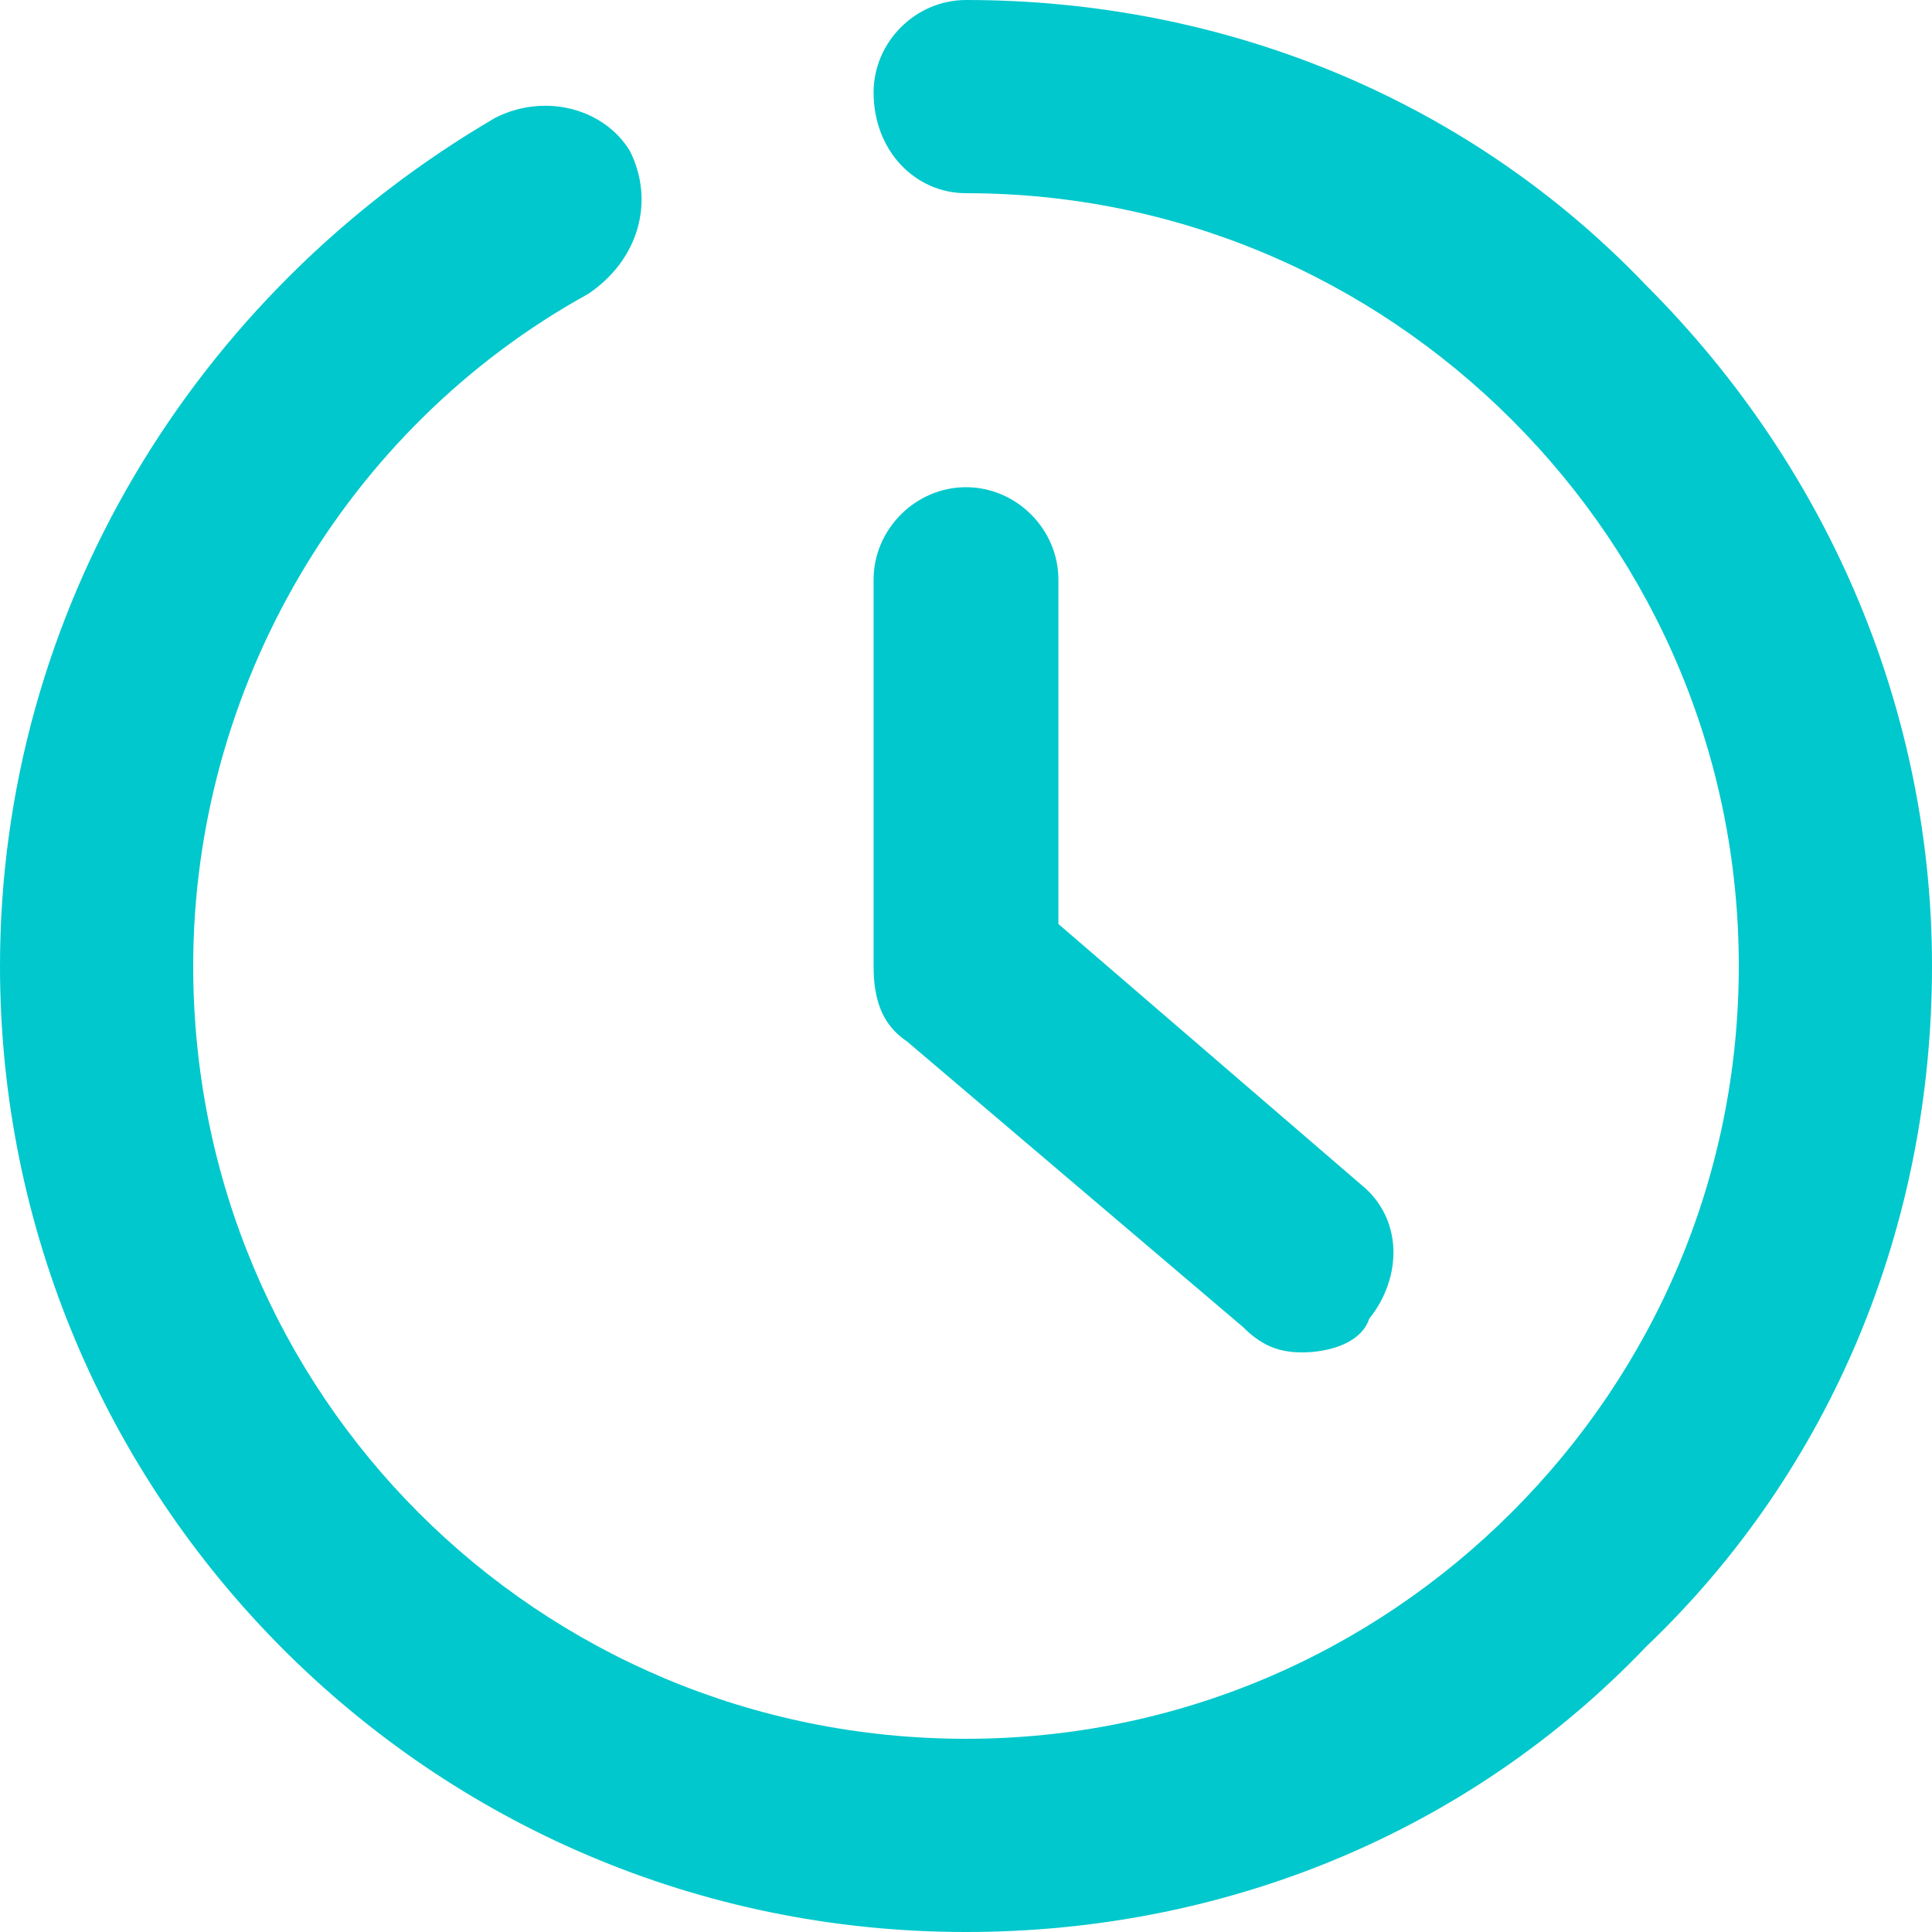
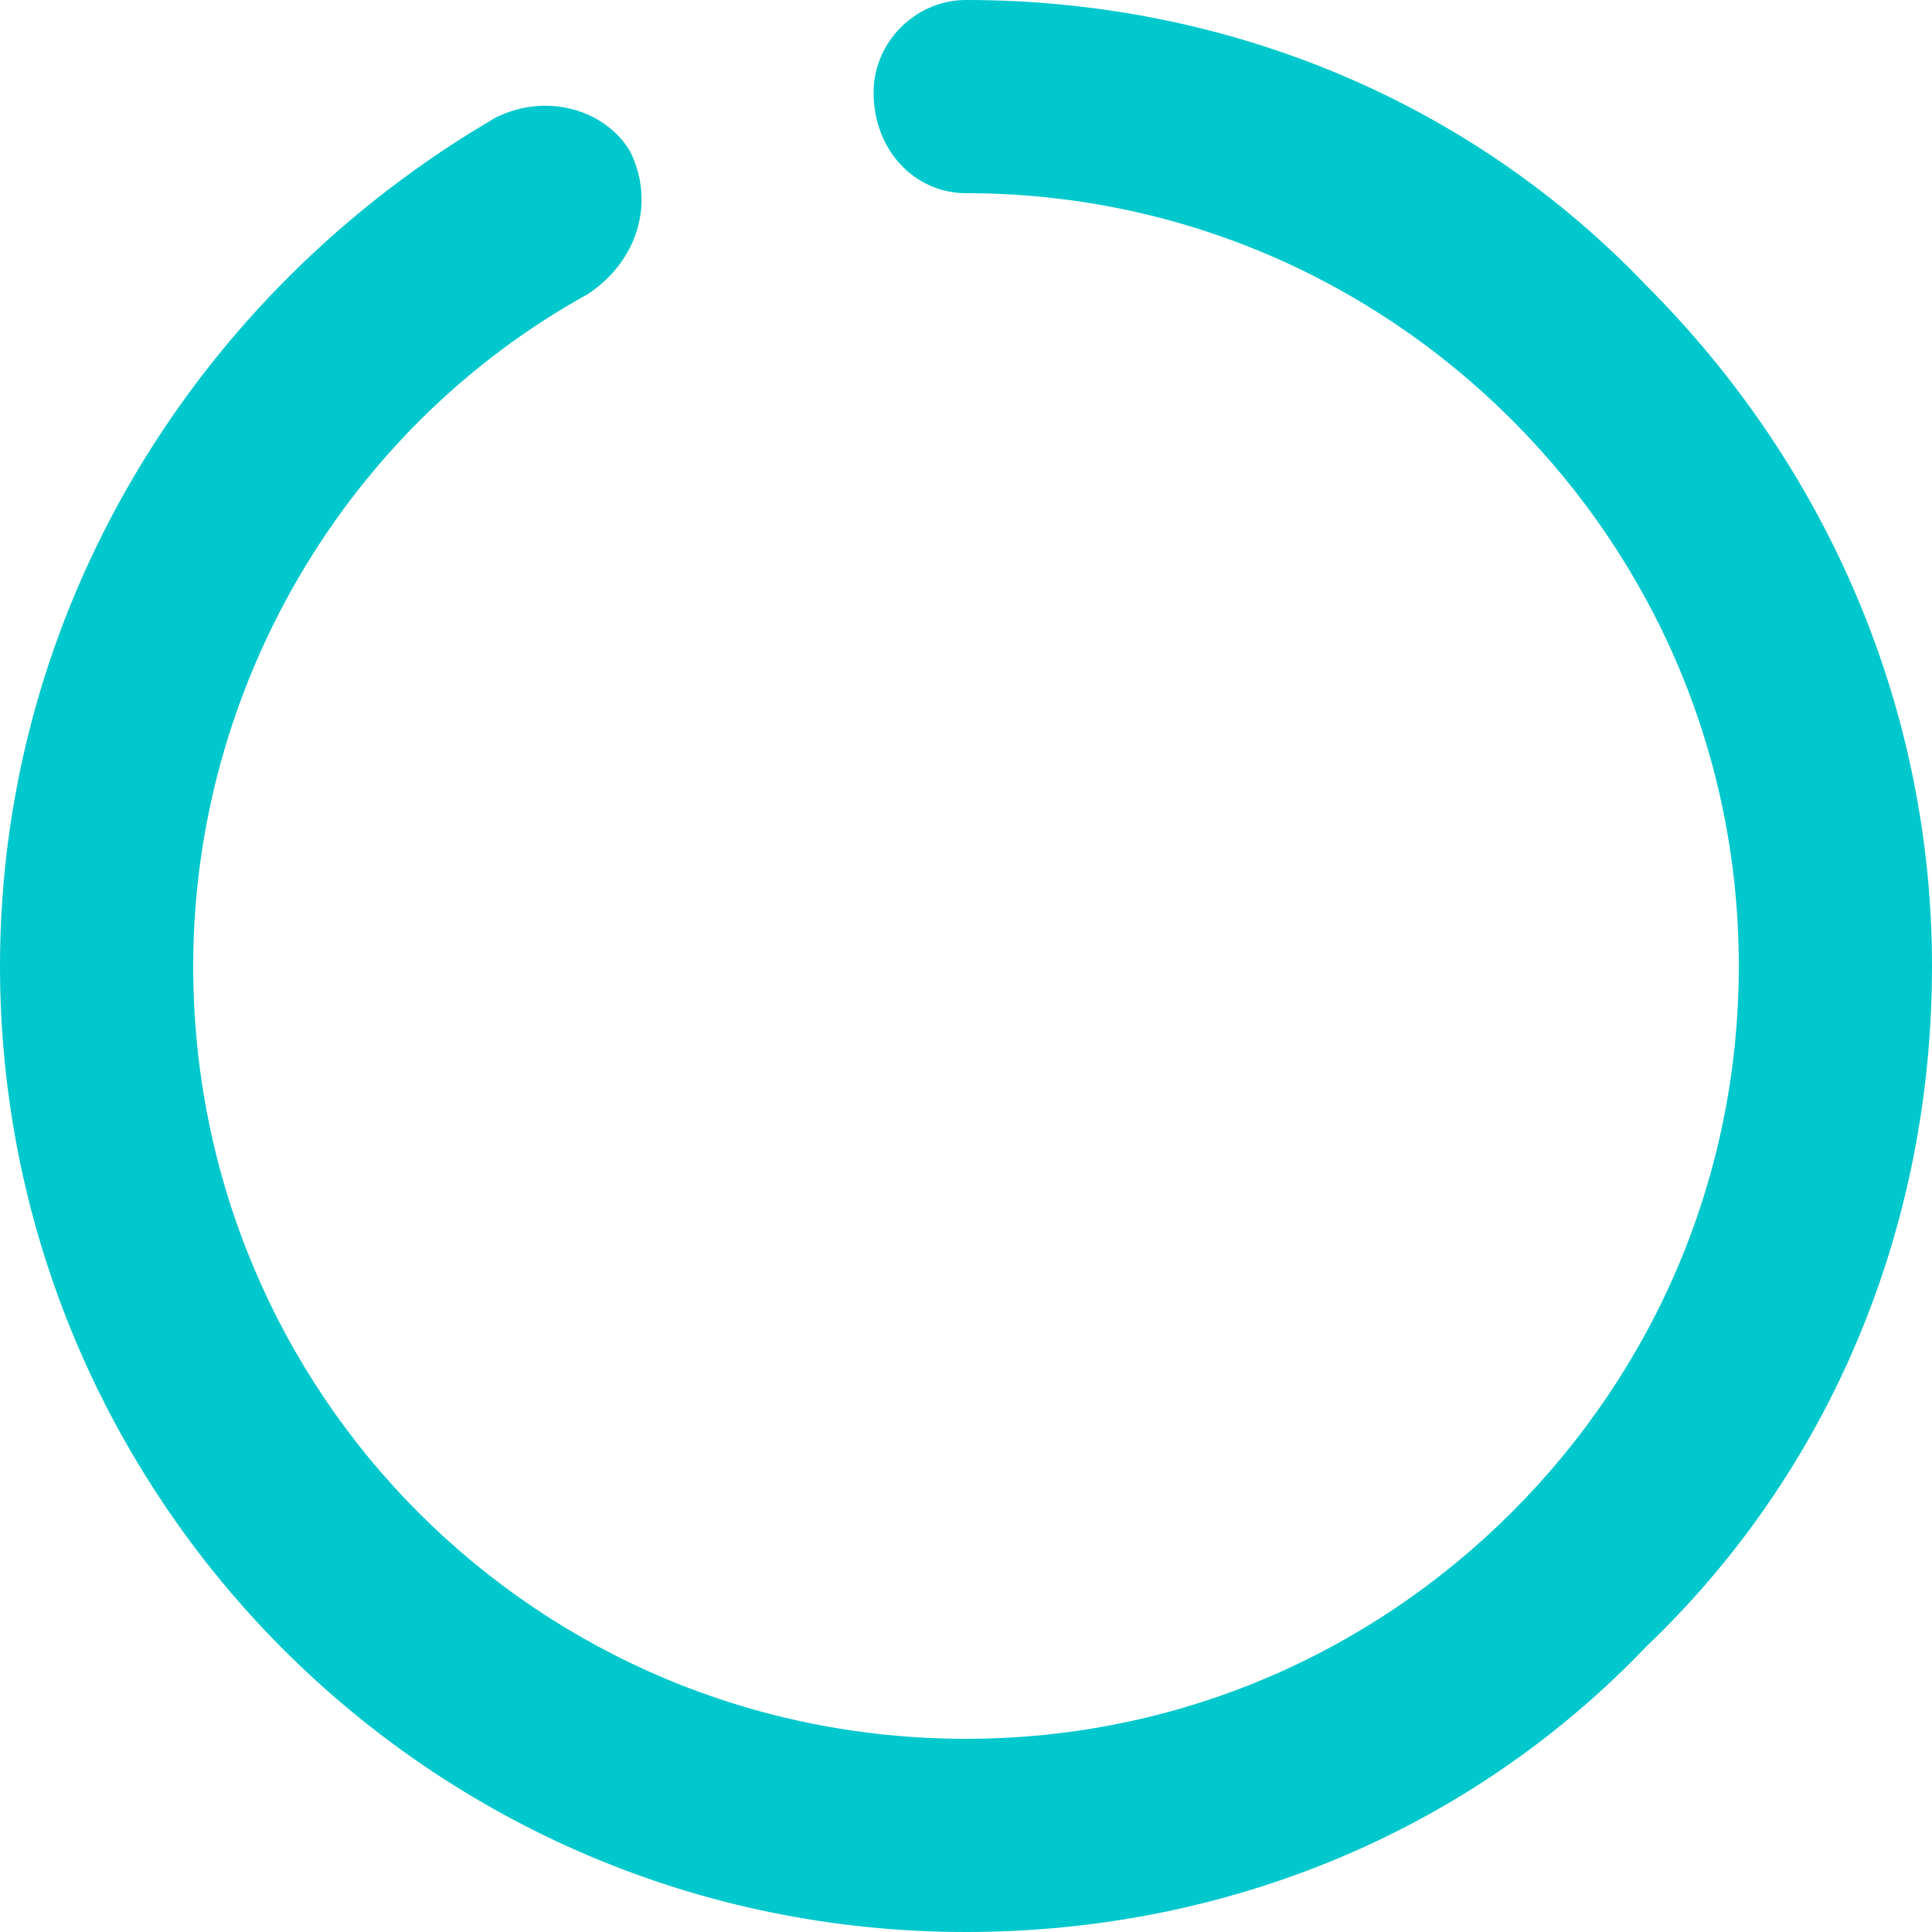
<svg xmlns="http://www.w3.org/2000/svg" version="1.1" id="レイヤー_1" x="0px" y="0px" width="23px" height="23px" viewBox="0 0 23 23" style="enable-background:new 0 0 23 23;" xml:space="preserve">
  <style type="text/css">
	.st0{fill:#00C8CC;}
</style>
  <g id="レイヤー_2_00000085224327815610114430000008666130738831641224_">
    <g id="icon">
      <path class="st0" d="M11.5,23C11.5,23,11.5,23,11.5,23C5.1,23,0,17.8,0,11.5c0-4.2,2.3-8,5.9-10.1c0.6-0.3,1.3-0.1,1.6,0.4    C7.8,2.4,7.6,3.1,7,3.5c-2.9,1.6-4.7,4.7-4.7,8c0,5.1,4.1,9.2,9.2,9.2c0,0,0,0,0,0c2.5,0,4.8-1,6.5-2.7c1.7-1.7,2.7-4,2.7-6.5    c0-2.5-1-4.8-2.7-6.5c-1.7-1.7-4-2.7-6.5-2.7c-0.6,0-1.1-0.5-1.1-1.2c0-0.6,0.5-1.1,1.1-1.1c0,0,0,0,0,0c3.1,0,6,1.2,8.1,3.4    c2.2,2.2,3.4,5.1,3.4,8.1c0,3.1-1.2,6-3.4,8.1C17.5,21.8,14.6,23,11.5,23z" />
-       <path class="st0" d="M15.5,16.1c-0.3,0-0.5-0.1-0.7-0.3l-4-3.4c-0.3-0.2-0.4-0.5-0.4-0.9V6.9c0-0.6,0.5-1.1,1.1-1.1    c0.6,0,1.1,0.5,1.1,1.1V11l3.6,3.1c0.5,0.4,0.5,1.1,0.1,1.6C16.2,16,15.8,16.1,15.5,16.1z" />
    </g>
  </g>
</svg>